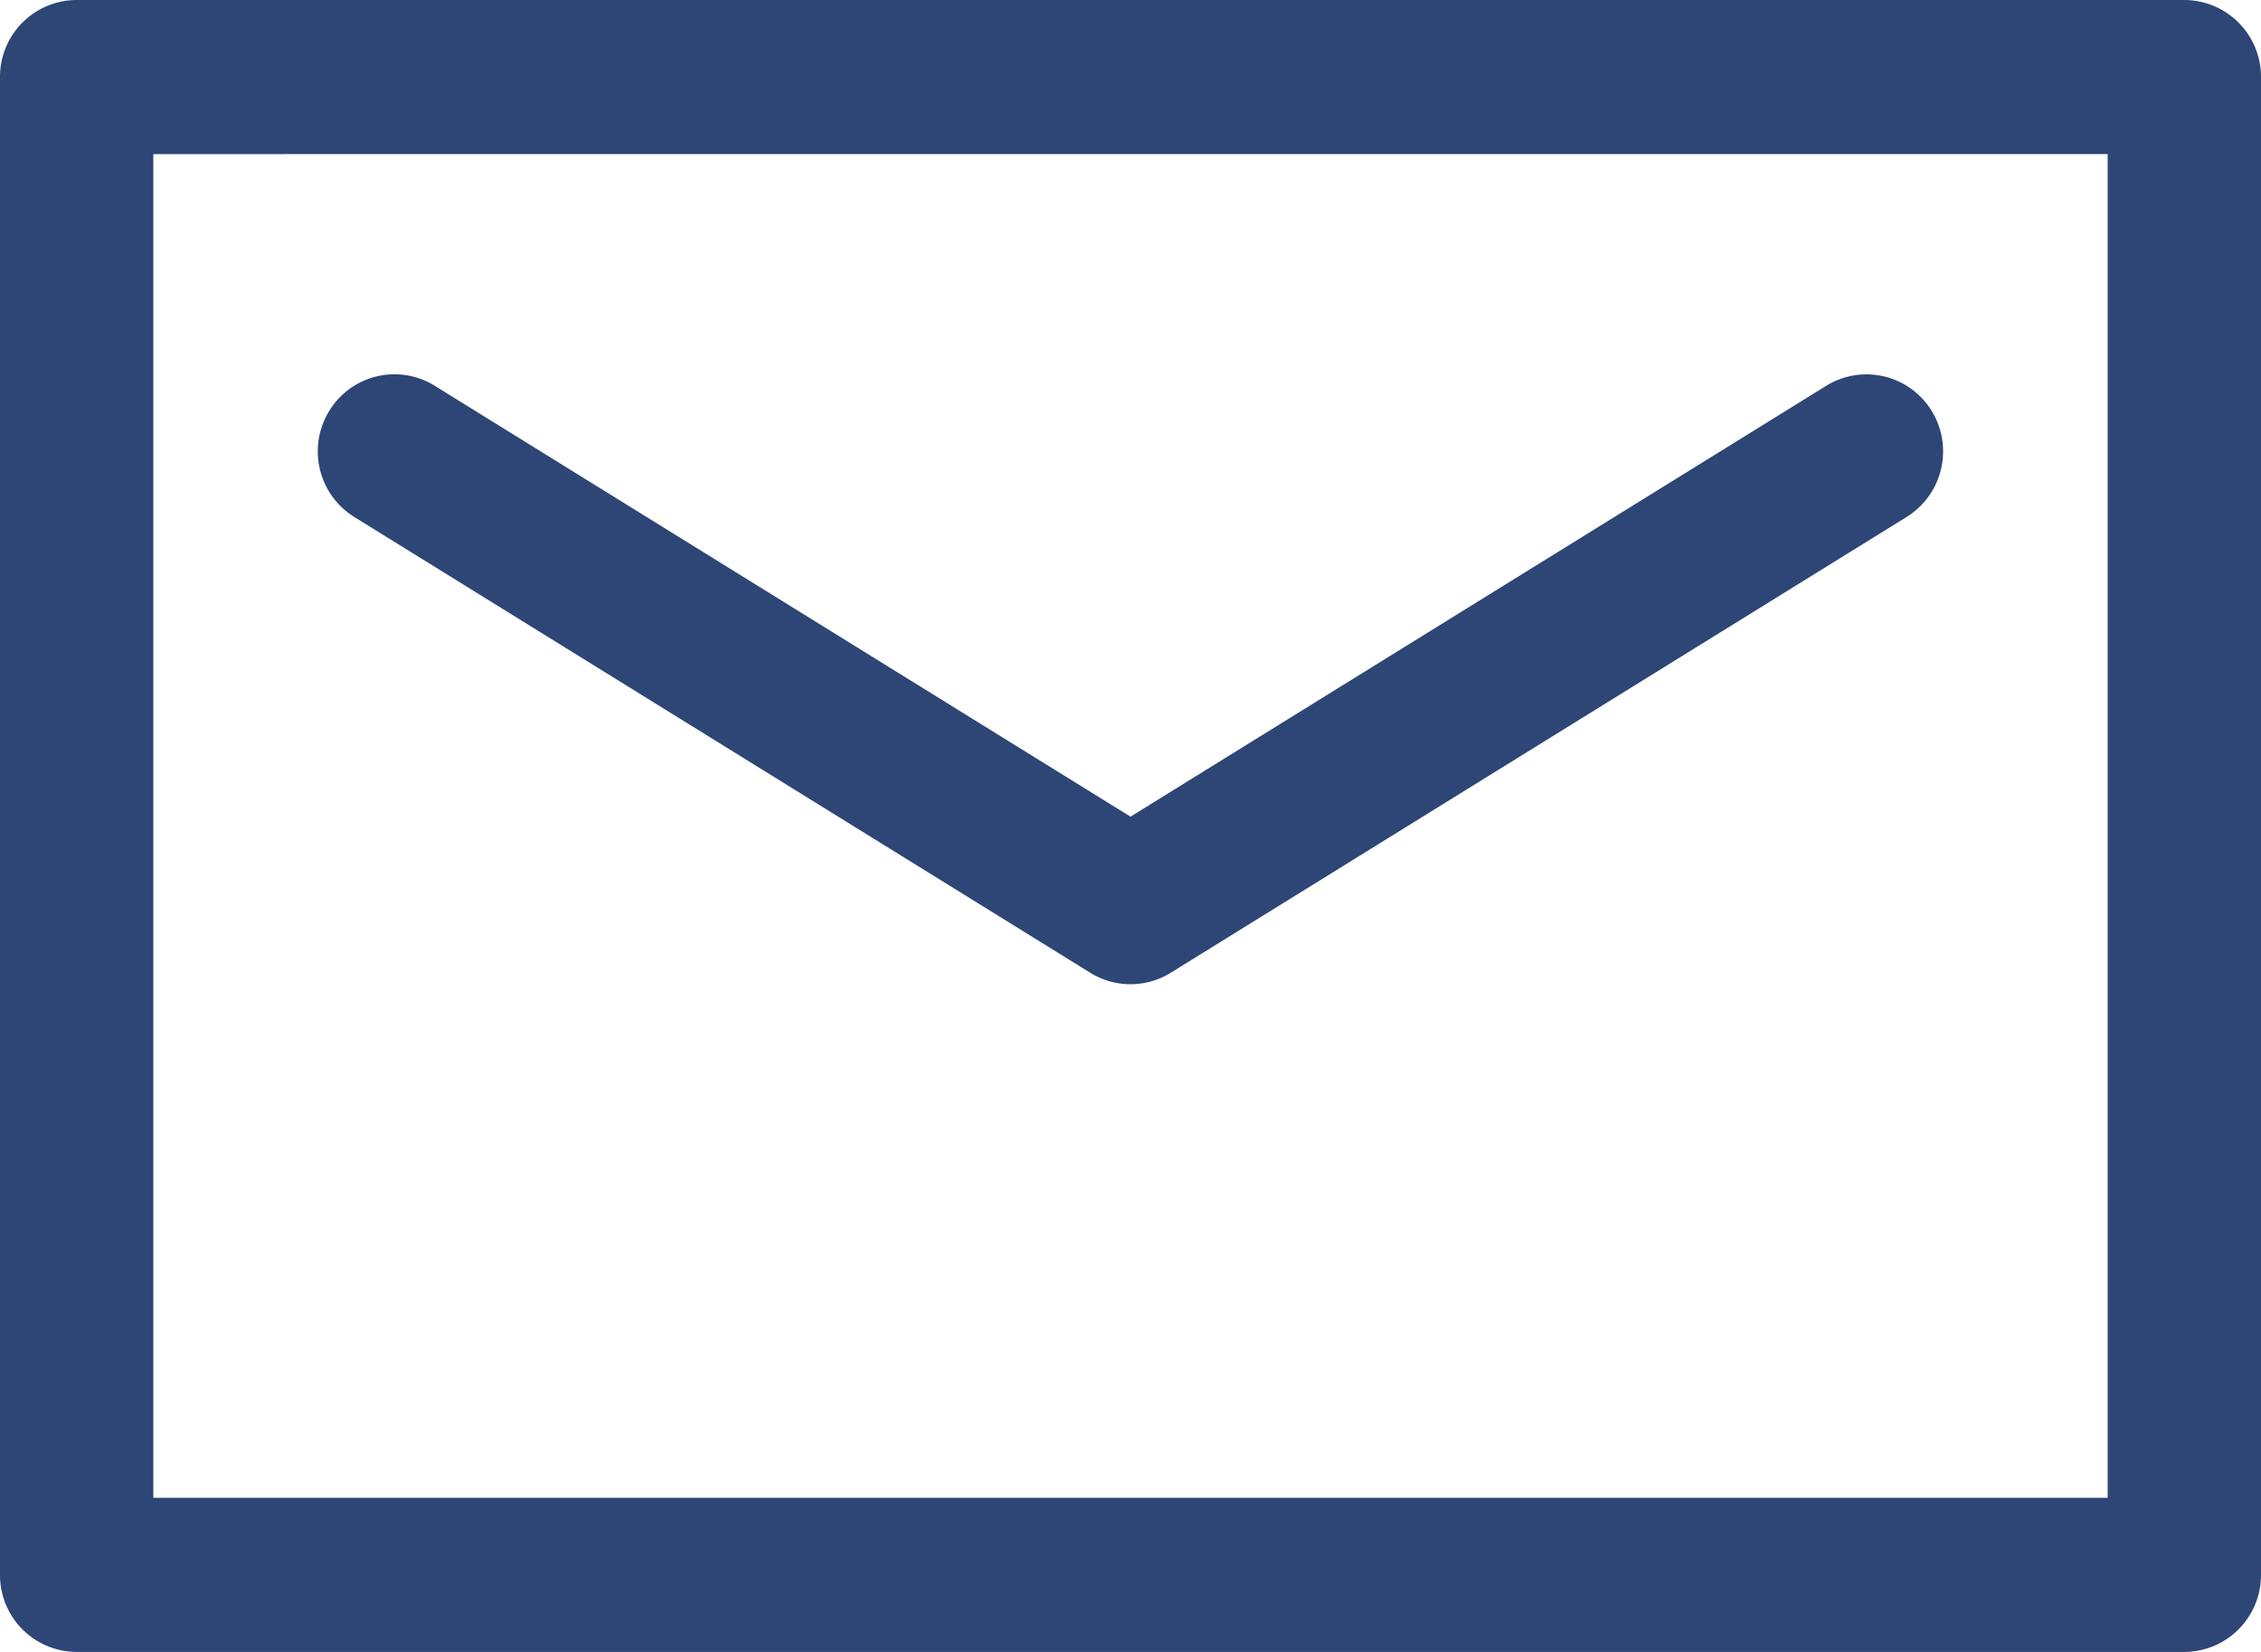
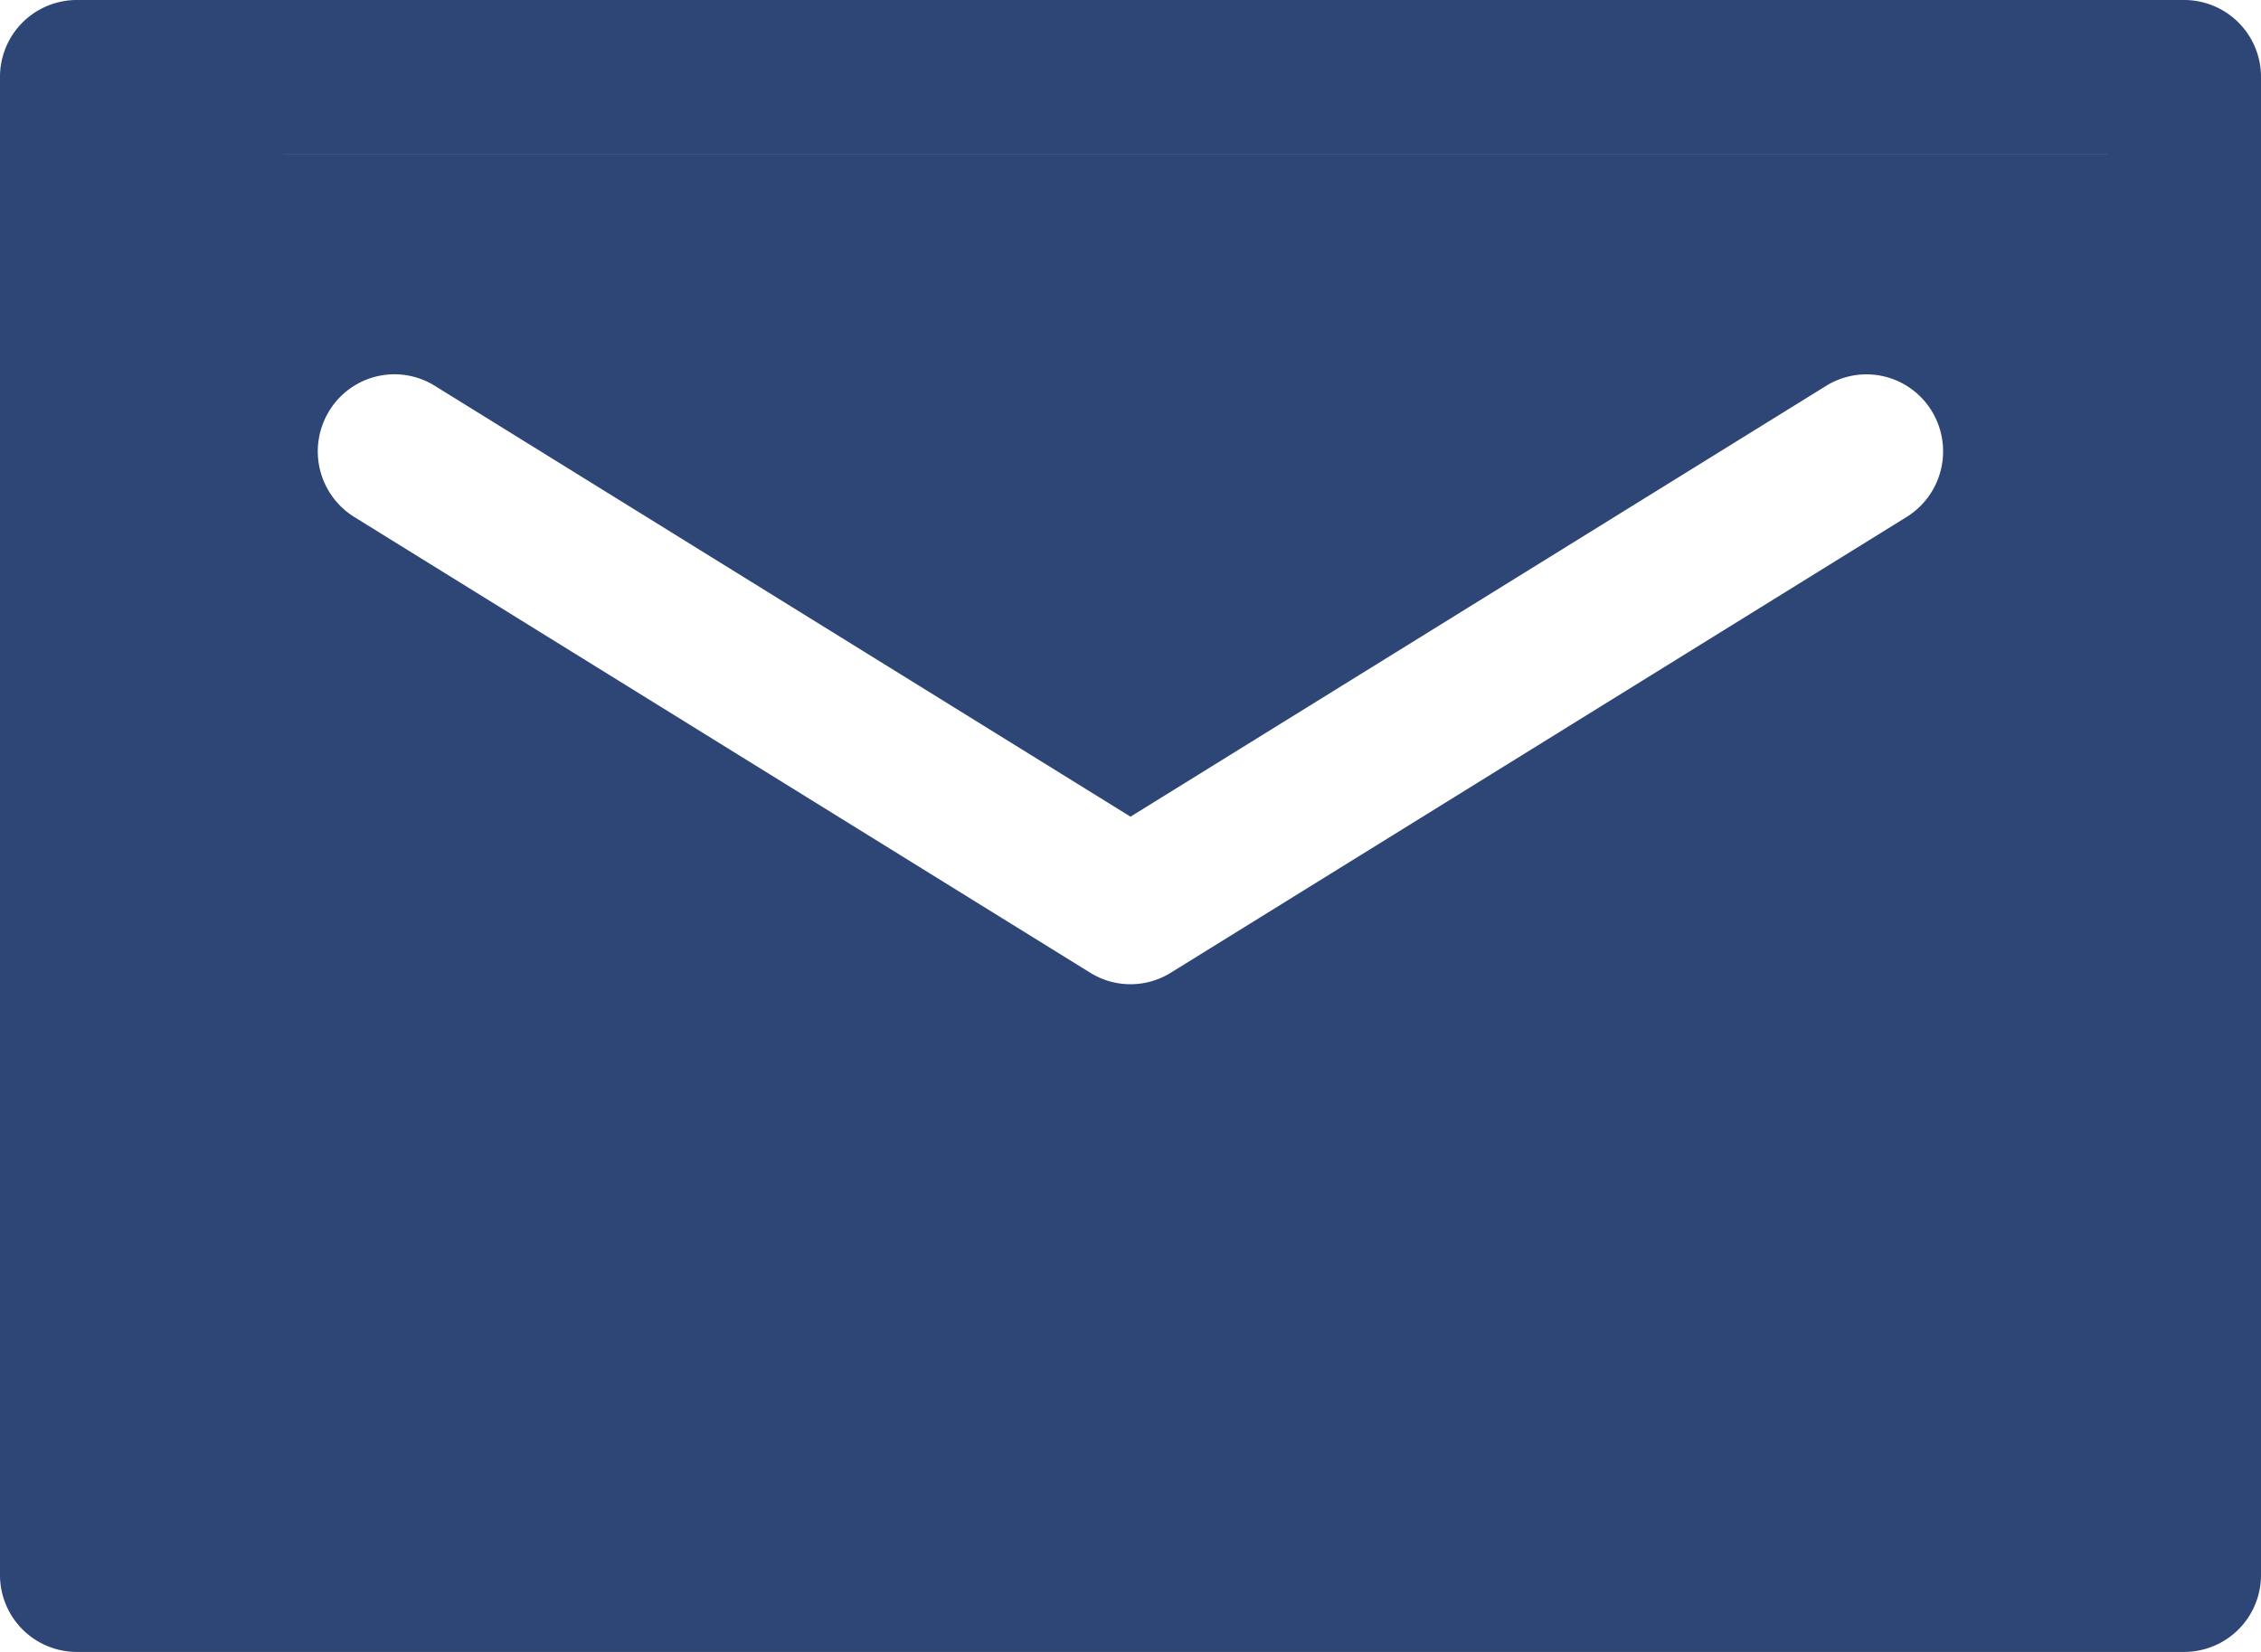
<svg xmlns="http://www.w3.org/2000/svg" width="52" height="38" viewBox="0 0 52 38">
  <defs>
    <style>
      .cls-1 {
        fill: #2d4676;
        fill-rule: evenodd;
      }
    </style>
  </defs>
-   <path id="icon_mail_bl.svg" class="cls-1" d="M520.236,67H471.763A1.768,1.768,0,0,1,470,65.226V30.771A1.767,1.767,0,0,1,471.763,29h48.473A1.768,1.768,0,0,1,522,30.771V65.226A1.768,1.768,0,0,1,520.236,67Zm-1.763-34.455H473.526v30.91h44.947V32.543ZM480,37.875l16,9.911,16-9.911a1.759,1.759,0,0,1,2.427.579,1.778,1.778,0,0,1-.577,2.438L496.925,51.377a1.755,1.755,0,0,1-1.85,0L478.147,40.892a1.777,1.777,0,0,1-.576-2.438A1.757,1.757,0,0,1,480,37.875Z" transform="translate(-470 -29)" />
+   <path id="icon_mail_bl.svg" class="cls-1" d="M520.236,67H471.763A1.768,1.768,0,0,1,470,65.226V30.771A1.767,1.767,0,0,1,471.763,29h48.473A1.768,1.768,0,0,1,522,30.771V65.226A1.768,1.768,0,0,1,520.236,67Zm-1.763-34.455H473.526h44.947V32.543ZM480,37.875l16,9.911,16-9.911a1.759,1.759,0,0,1,2.427.579,1.778,1.778,0,0,1-.577,2.438L496.925,51.377a1.755,1.755,0,0,1-1.85,0L478.147,40.892a1.777,1.777,0,0,1-.576-2.438A1.757,1.757,0,0,1,480,37.875Z" transform="translate(-470 -29)" />
</svg>